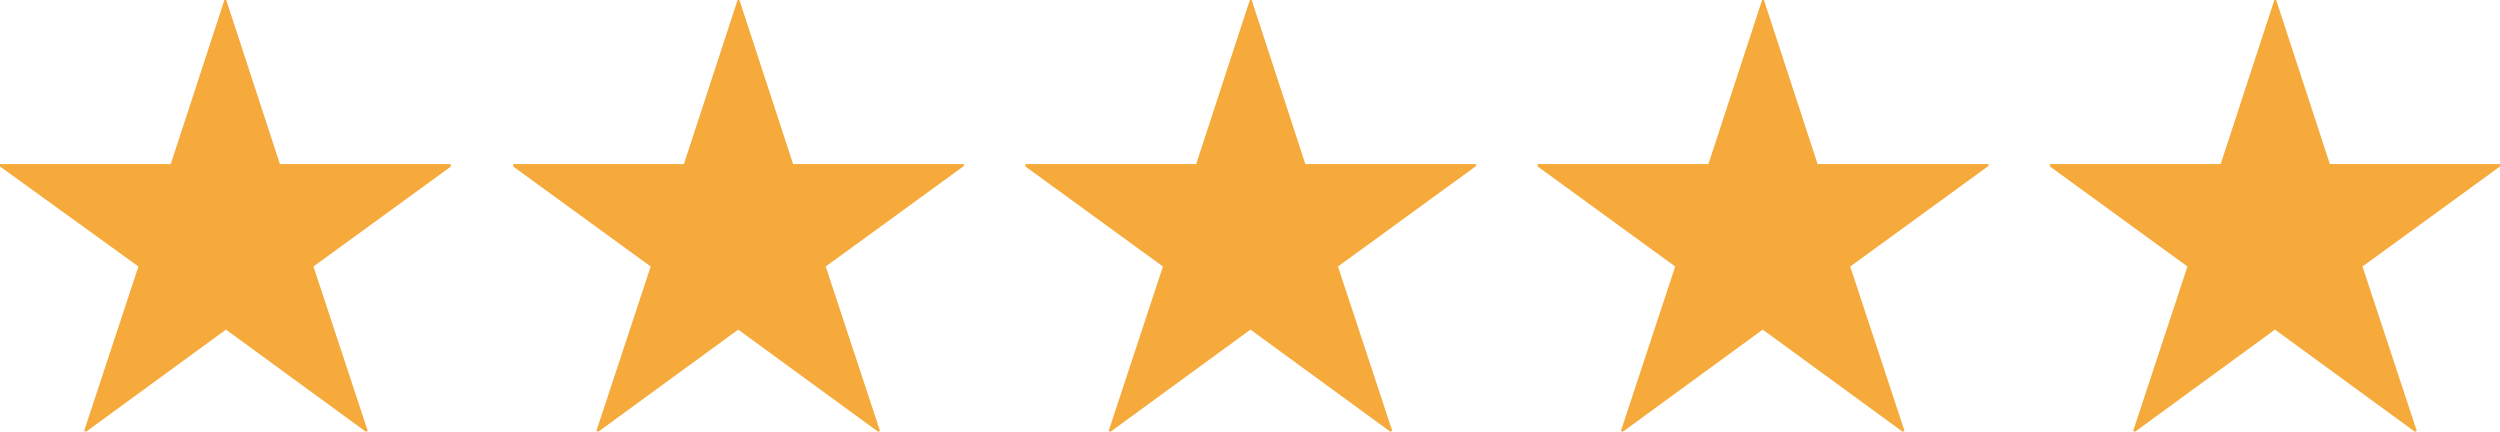
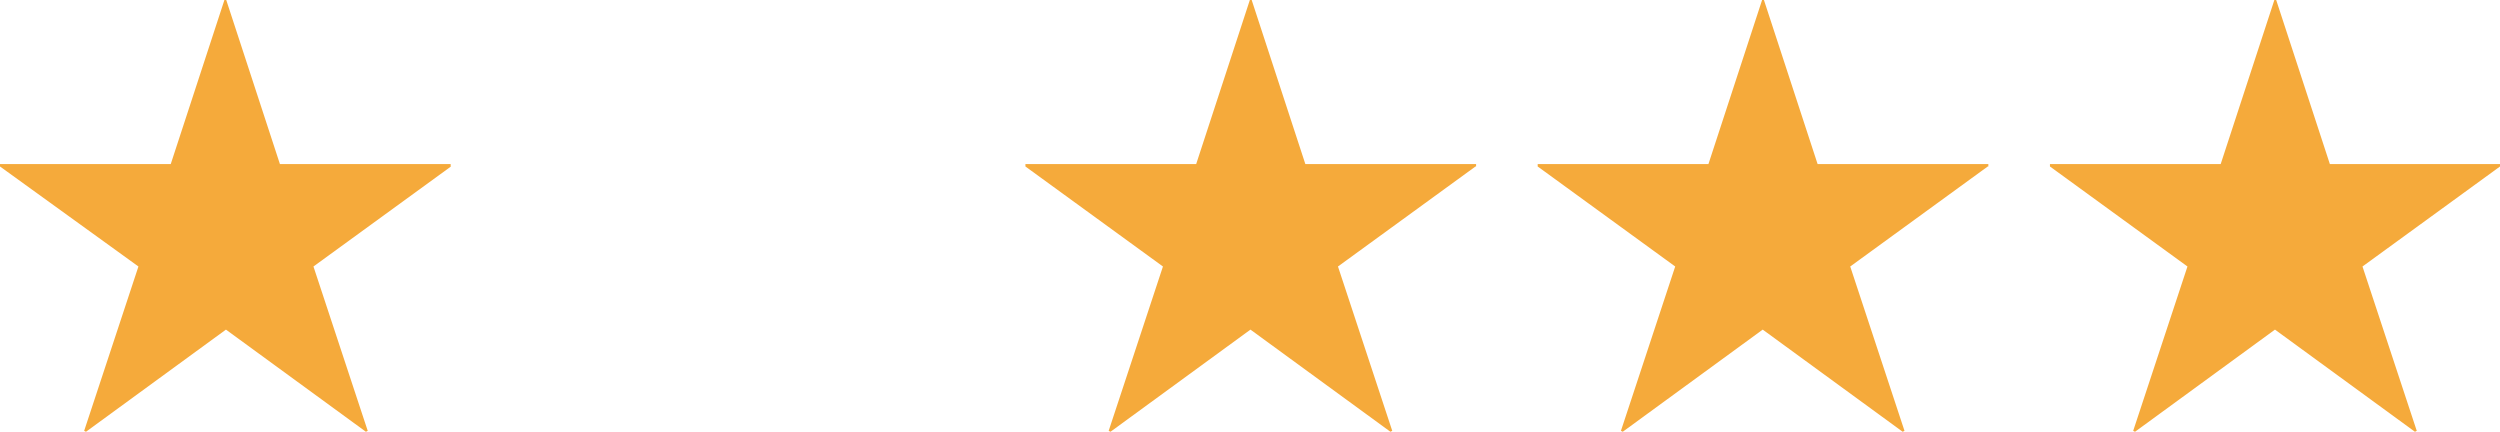
<svg xmlns="http://www.w3.org/2000/svg" id="_レイヤー_2" data-name="レイヤー 2" viewBox="0 0 81.99 14.17">
  <defs>
    <style>
      .cls-1 {
        fill: #f5aa3b;
      }
    </style>
  </defs>
  <g id="_ランキングサイト" data-name="ランキングサイト">
    <g id="PC_トップページ">
      <g>
        <path class="cls-1" d="m14.79,5.46l-4.51,3.28,1.78,5.39-.06.03-4.59-3.35-4.59,3.35-.06-.03,1.78-5.39L0,5.46v-.08h5.6L7.36,0h.06l1.76,5.38h5.6v.08Z" />
-         <path class="cls-1" d="m31.59,5.46l-4.51,3.28,1.78,5.39-.06.03-4.59-3.35-4.59,3.35-.06-.03,1.78-5.39-4.51-3.28v-.08h5.6l1.76-5.38h.06l1.76,5.38h5.6v.08Z" />
        <path class="cls-1" d="m48.39,5.46l-4.51,3.28,1.78,5.39-.06.03-4.59-3.35-4.59,3.35-.06-.03,1.78-5.39-4.51-3.28v-.08h5.6l1.76-5.38h.06l1.76,5.38h5.6v.08Z" />
        <path class="cls-1" d="m65.19,5.46l-4.51,3.28,1.78,5.39-.06.03-4.59-3.35-4.59,3.35-.06-.03,1.78-5.39-4.51-3.28v-.08h5.6l1.76-5.38h.06l1.76,5.38h5.6v.08Z" />
        <path class="cls-1" d="m81.99,5.46l-4.51,3.28,1.78,5.39-.06.03-4.59-3.35-4.59,3.35-.06-.03,1.78-5.39-4.51-3.28v-.08h5.6l1.76-5.38h.06l1.76,5.38h5.6v.08Z" />
      </g>
    </g>
  </g>
</svg>